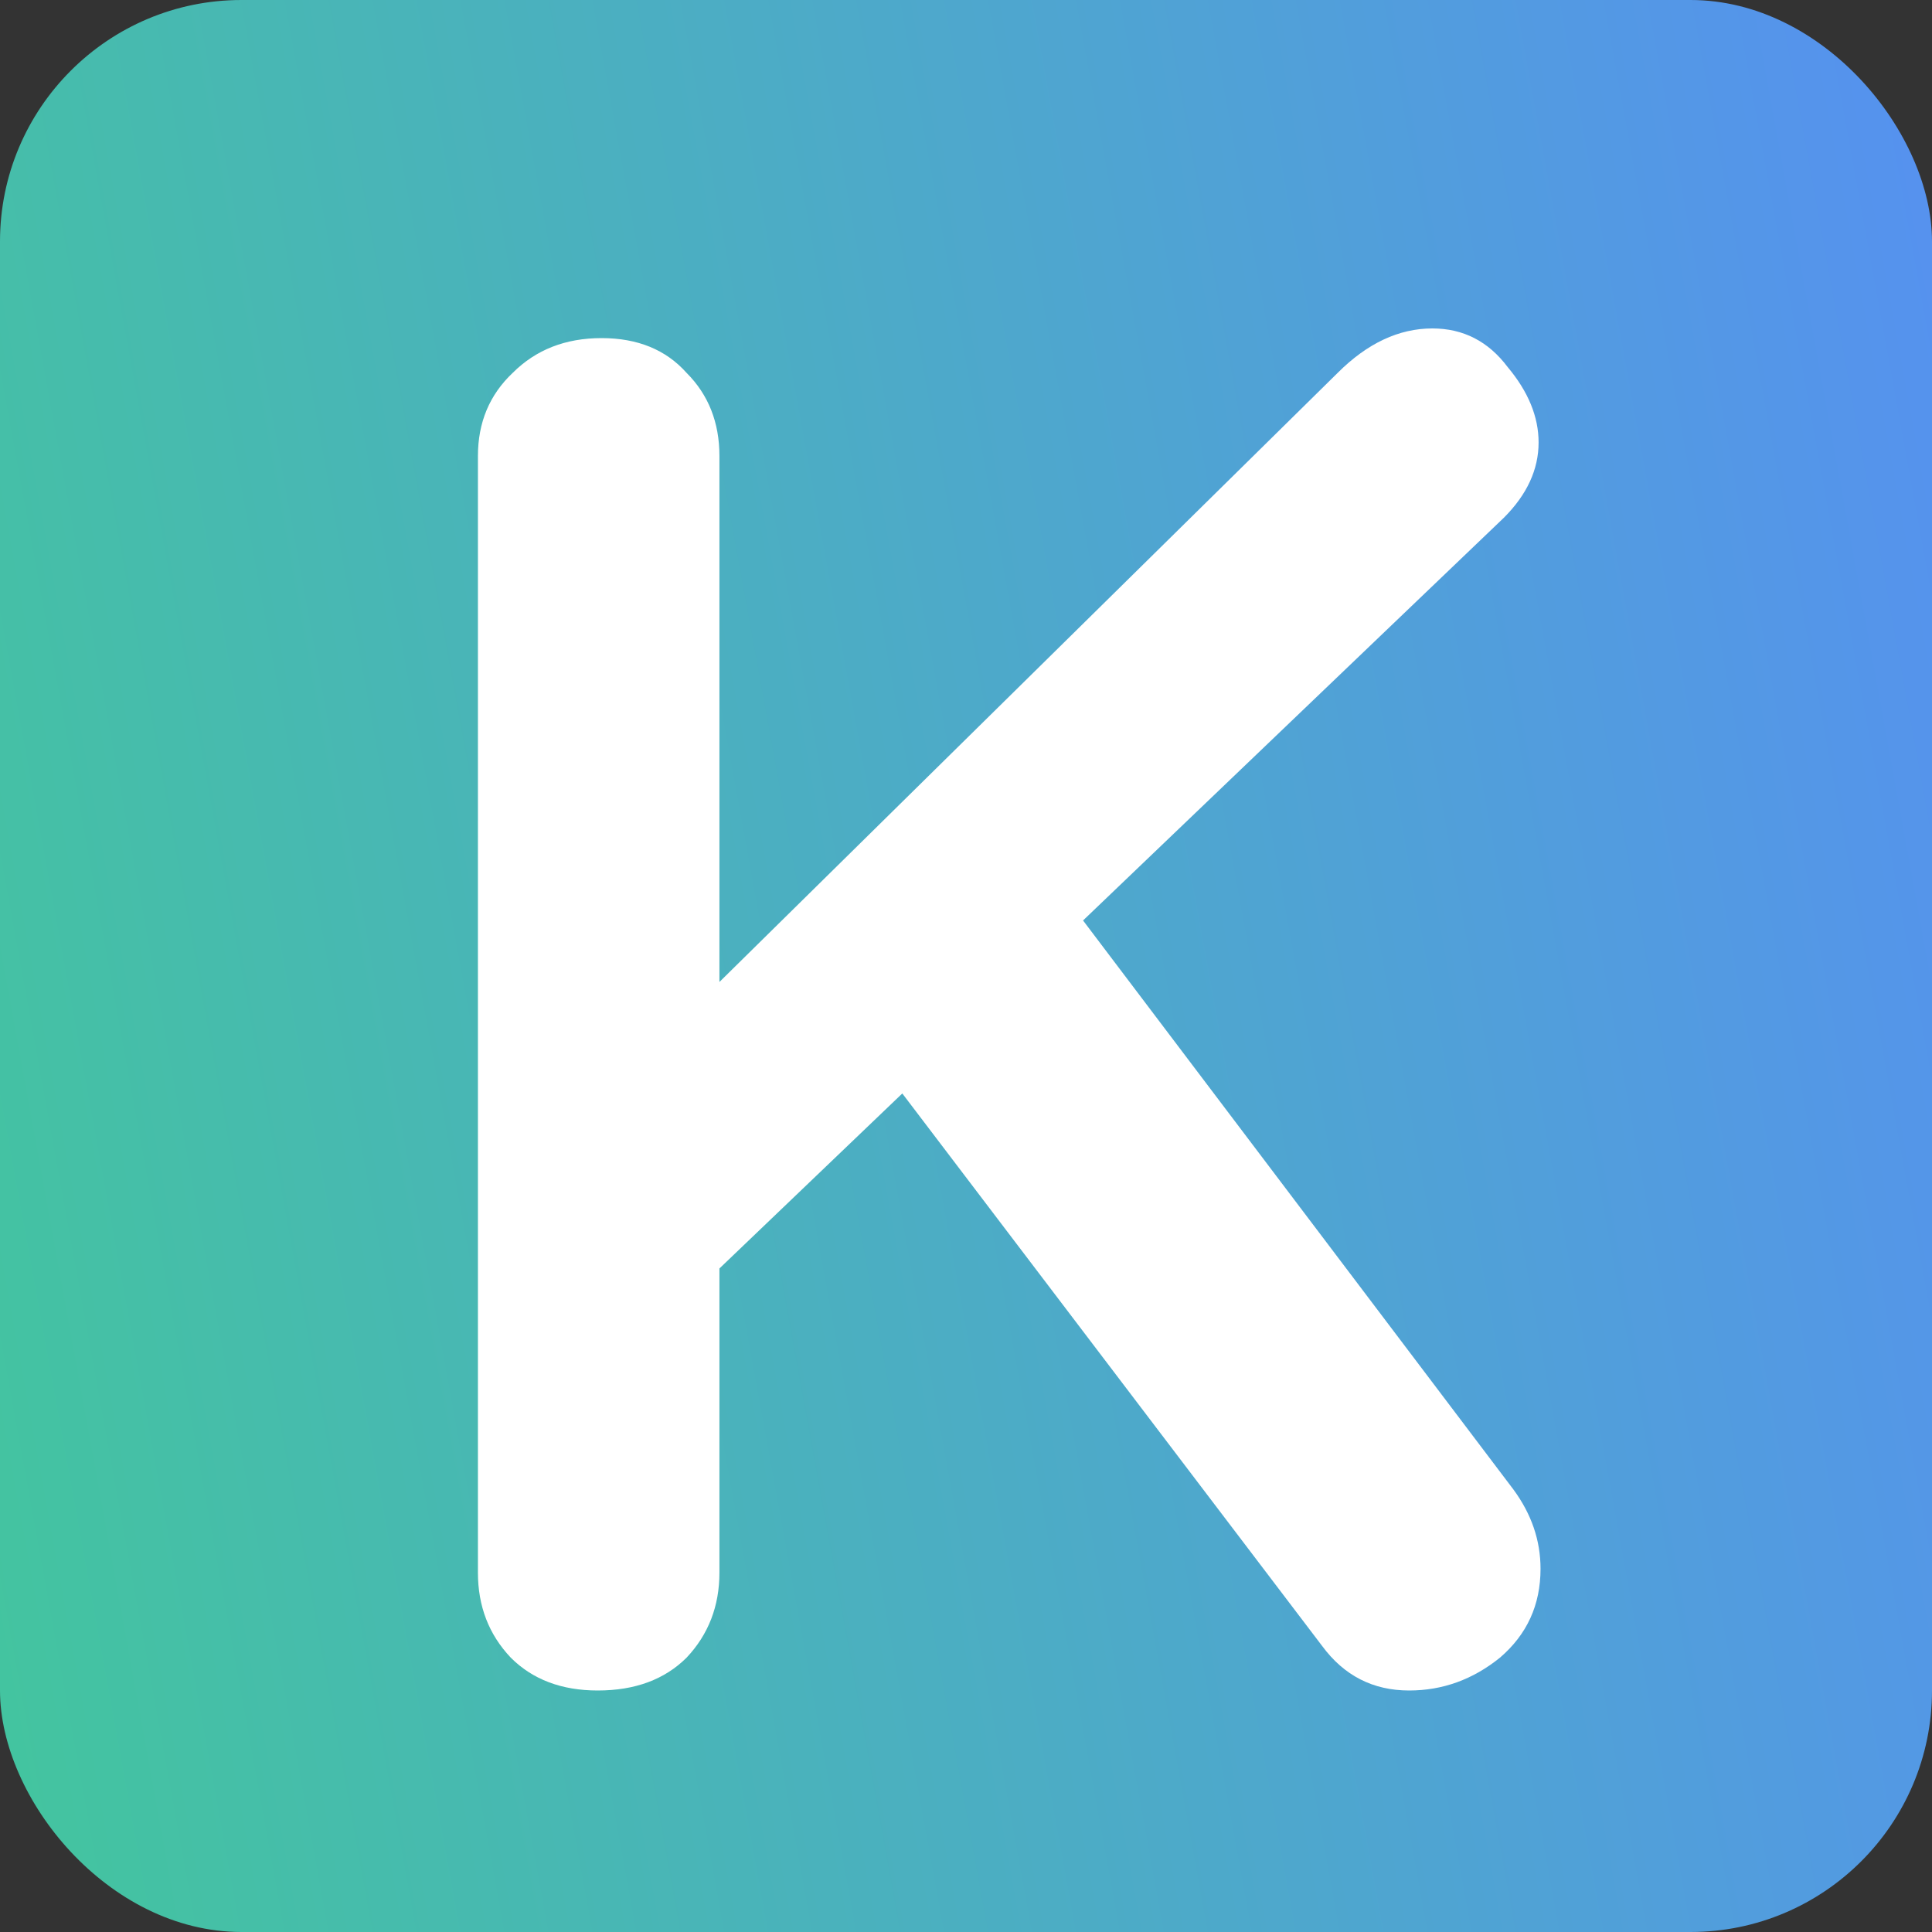
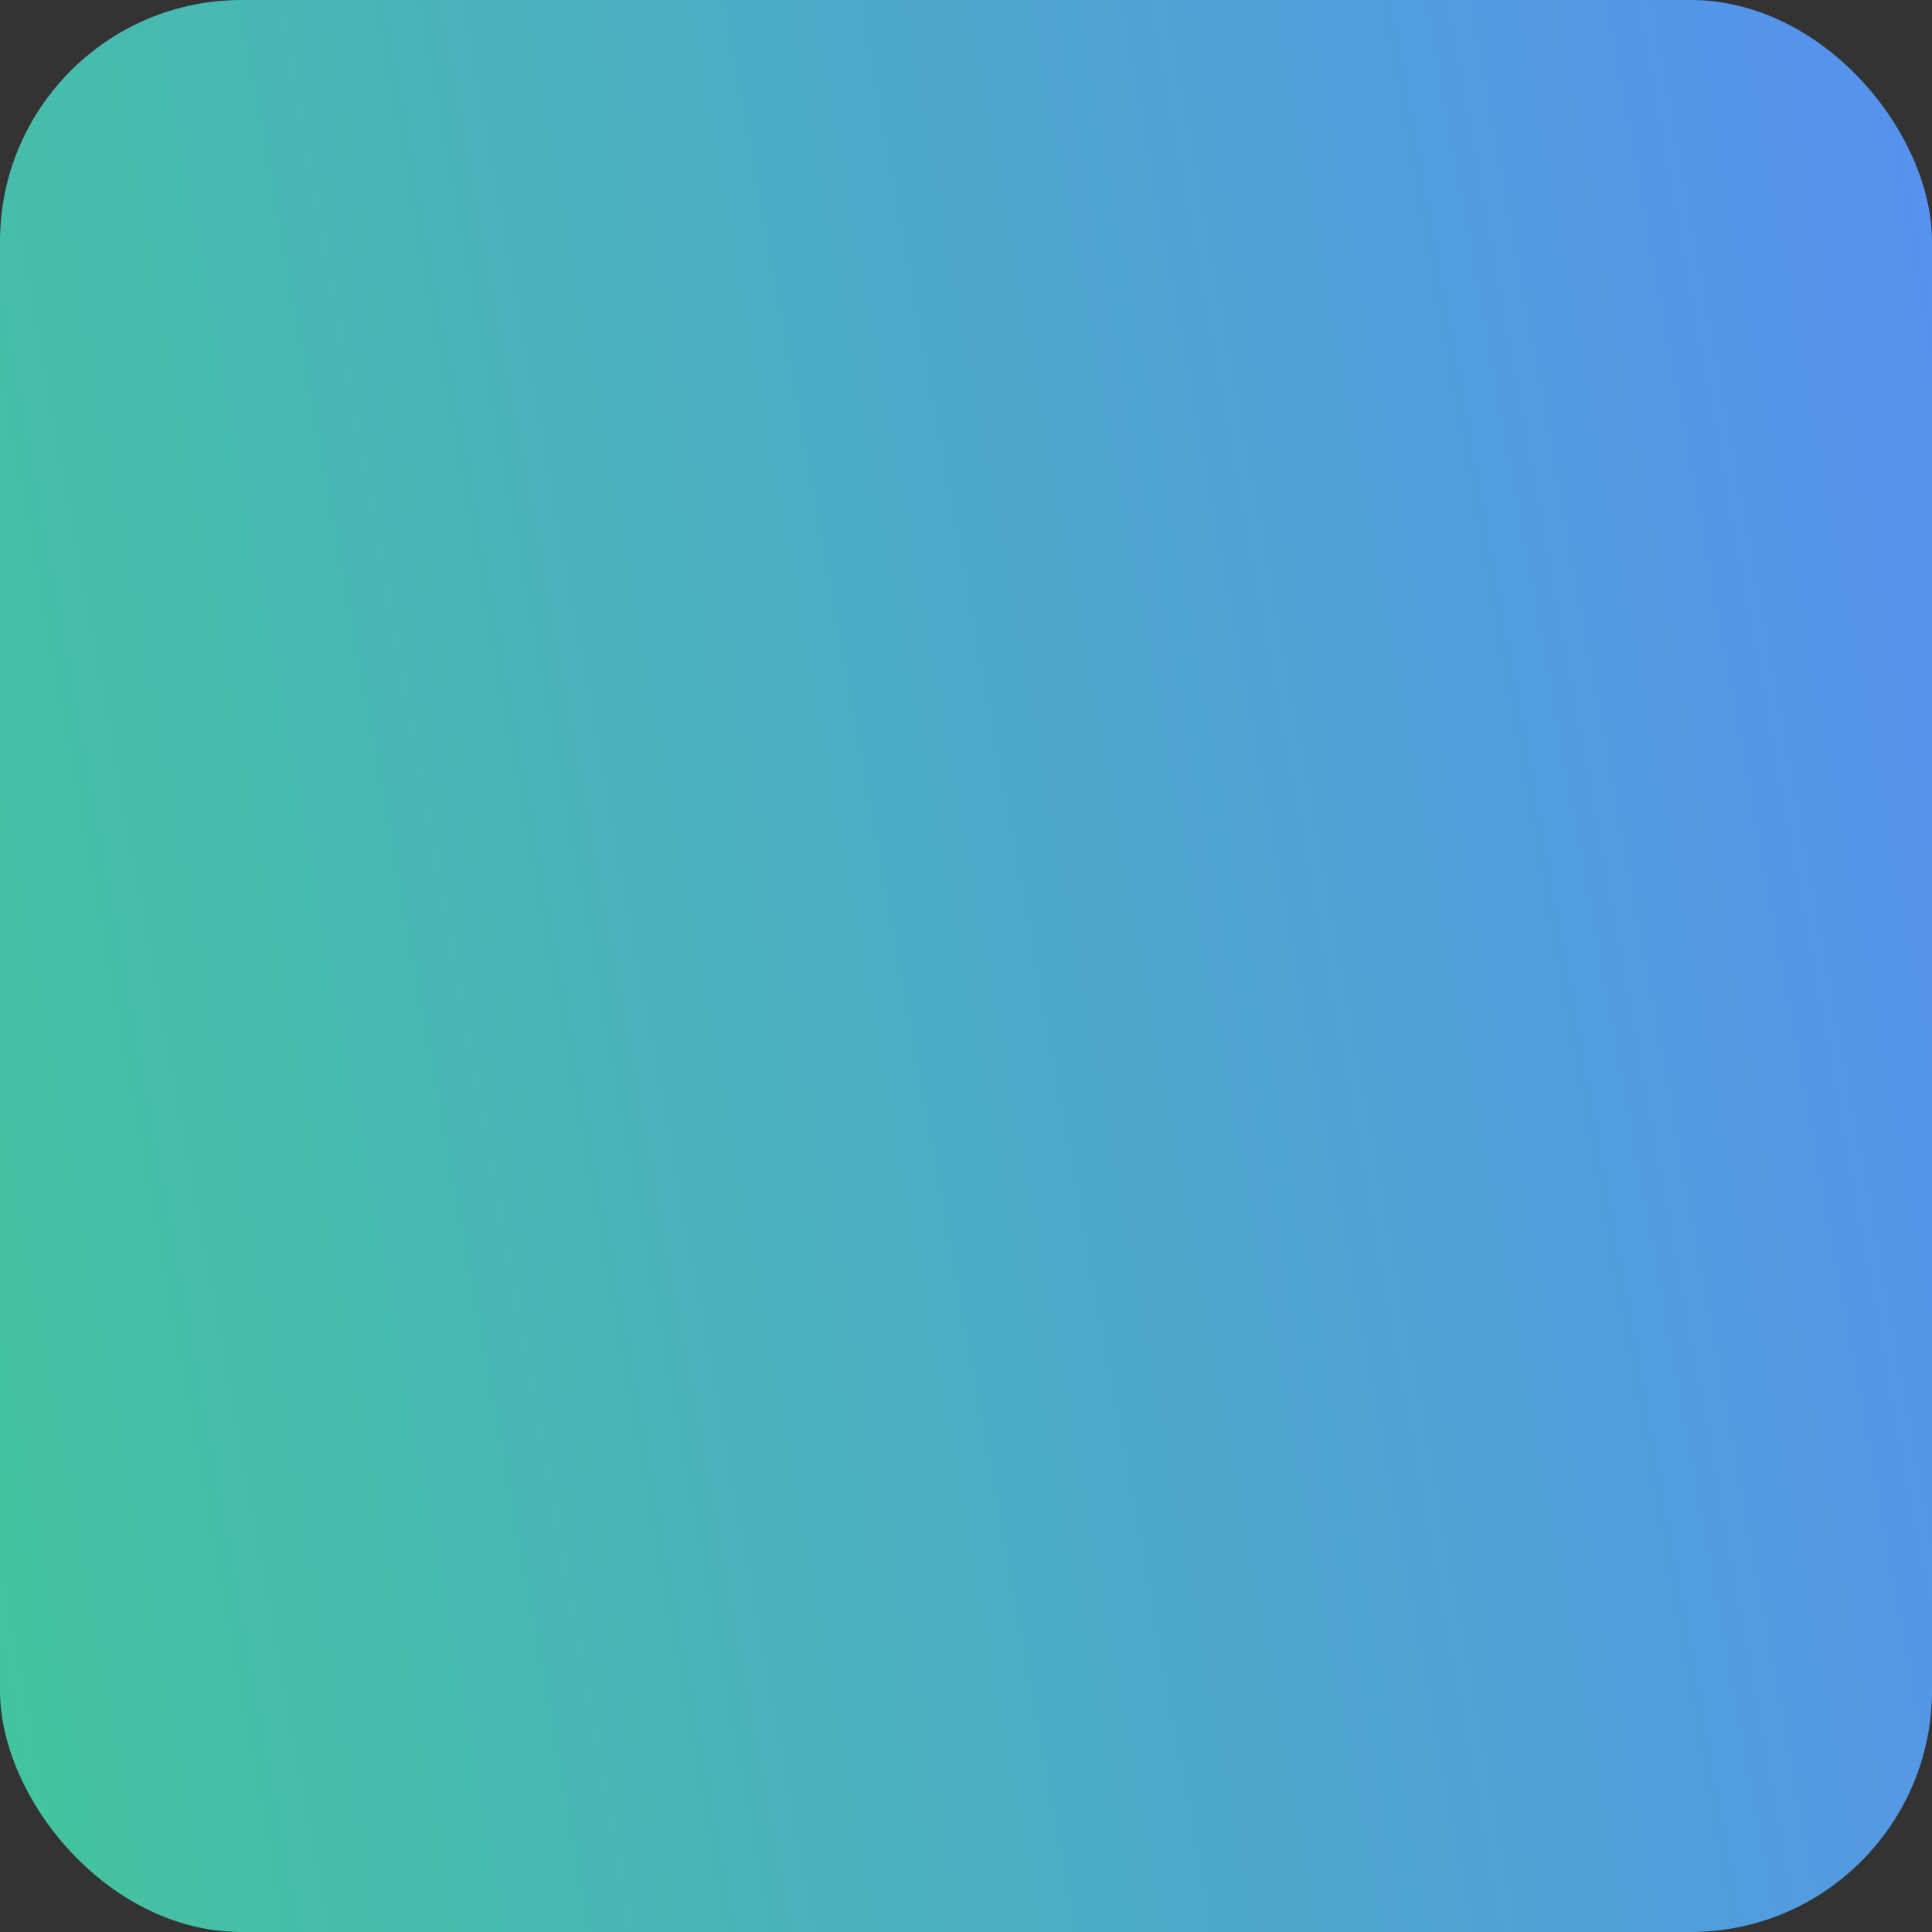
<svg xmlns="http://www.w3.org/2000/svg" width="16" height="16" viewBox="0 0 16 16" fill="none">
  <rect x="0" y="0" width="16" height="16" fill="#333333" stroke="none" />
  <rect width="16" height="16" rx="2" fill="url(#paint0_linear_252_78)" />
-   <path d="M11.67 14C11.371 14 11.131 13.877 10.95 13.632L7.254 8.768L8.71 7.28L12.534 12.336C12.683 12.539 12.758 12.757 12.758 12.992C12.758 13.291 12.646 13.536 12.422 13.728C12.198 13.909 11.947 14 11.67 14ZM11.862 2.72C12.118 2.72 12.326 2.827 12.486 3.04C12.656 3.243 12.742 3.451 12.742 3.664C12.742 3.888 12.646 4.096 12.454 4.288L5.75 10.704L5.67 8.416L11.078 3.088C11.323 2.843 11.585 2.72 11.862 2.72ZM4.95 14C4.651 14 4.411 13.909 4.23 13.728C4.048 13.536 3.958 13.301 3.958 13.024V3.776C3.958 3.499 4.054 3.269 4.246 3.088C4.438 2.896 4.683 2.8 4.982 2.8C5.28 2.8 5.515 2.896 5.686 3.088C5.867 3.269 5.958 3.499 5.958 3.776V13.024C5.958 13.301 5.867 13.536 5.686 13.728C5.504 13.909 5.259 14 4.95 14Z" fill="white" />
  <defs>
    <linearGradient id="paint0_linear_252_78" x1="16" y1="7.11996e-07" x2="-2.306" y2="3.333" gradientUnits="userSpaceOnUse">
      <stop stop-color="#5691F0" />
      <stop offset="1" stop-color="#43C59E" />
    </linearGradient>
  </defs>
</svg>